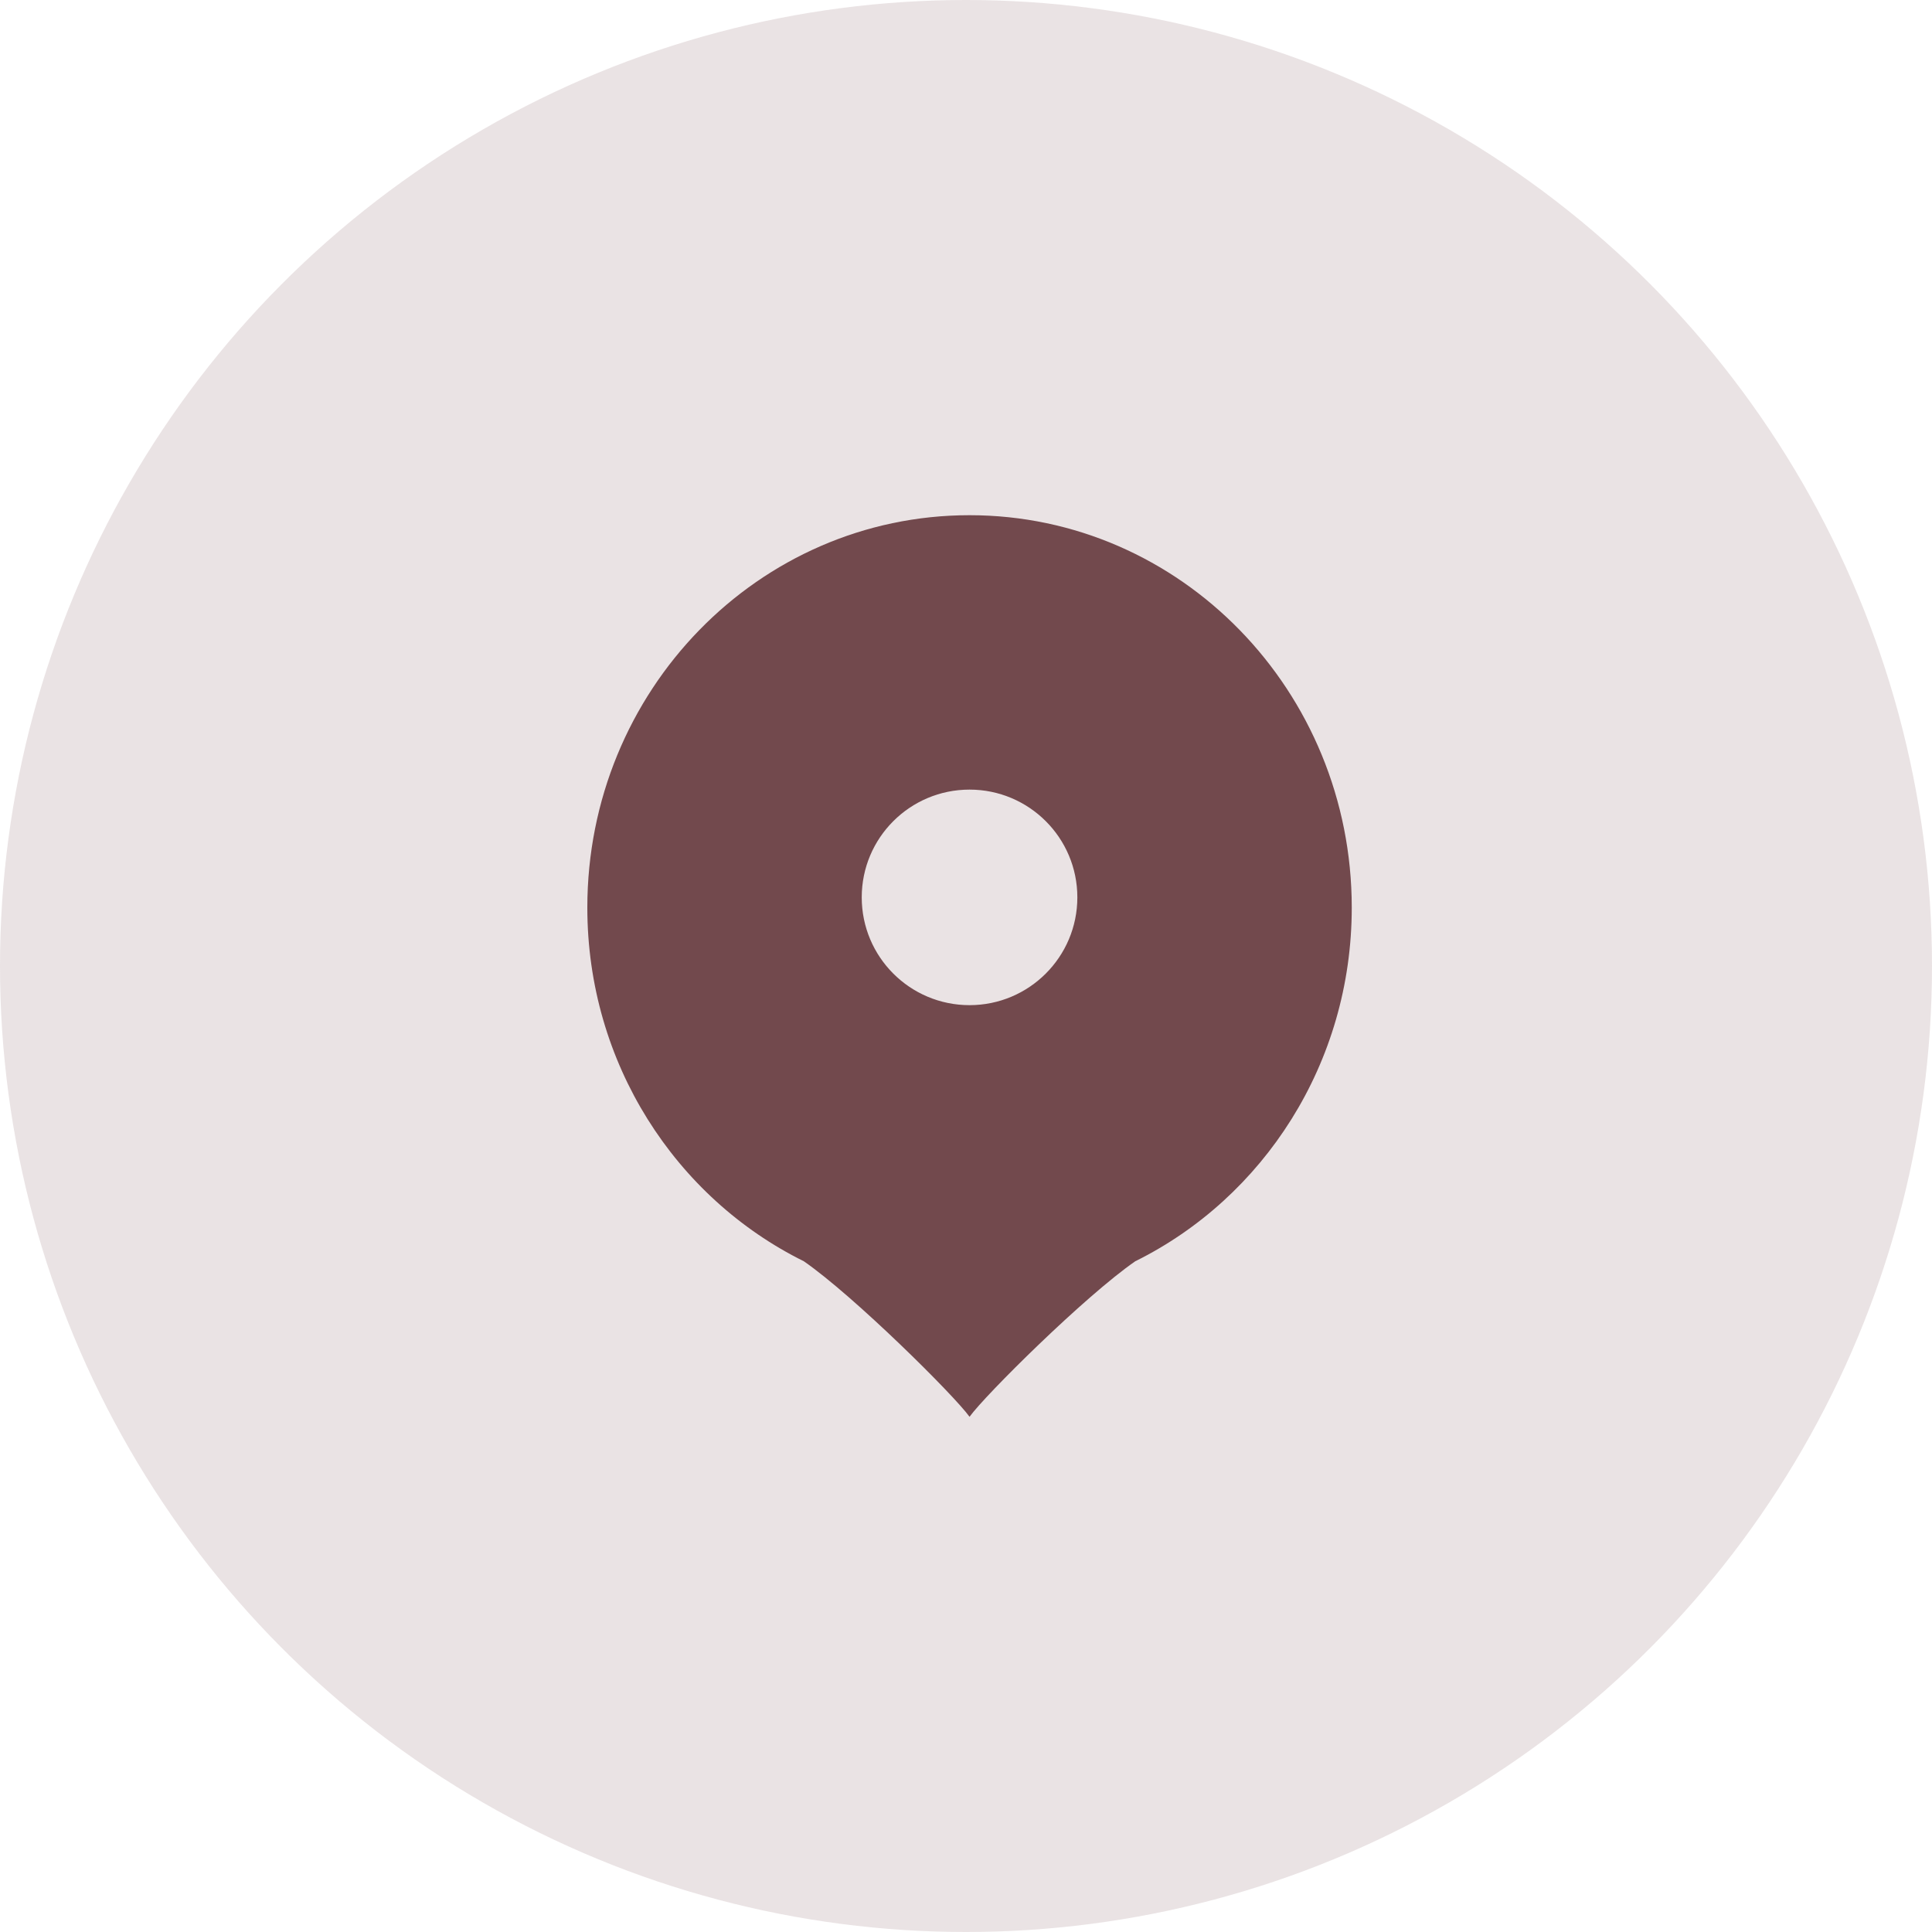
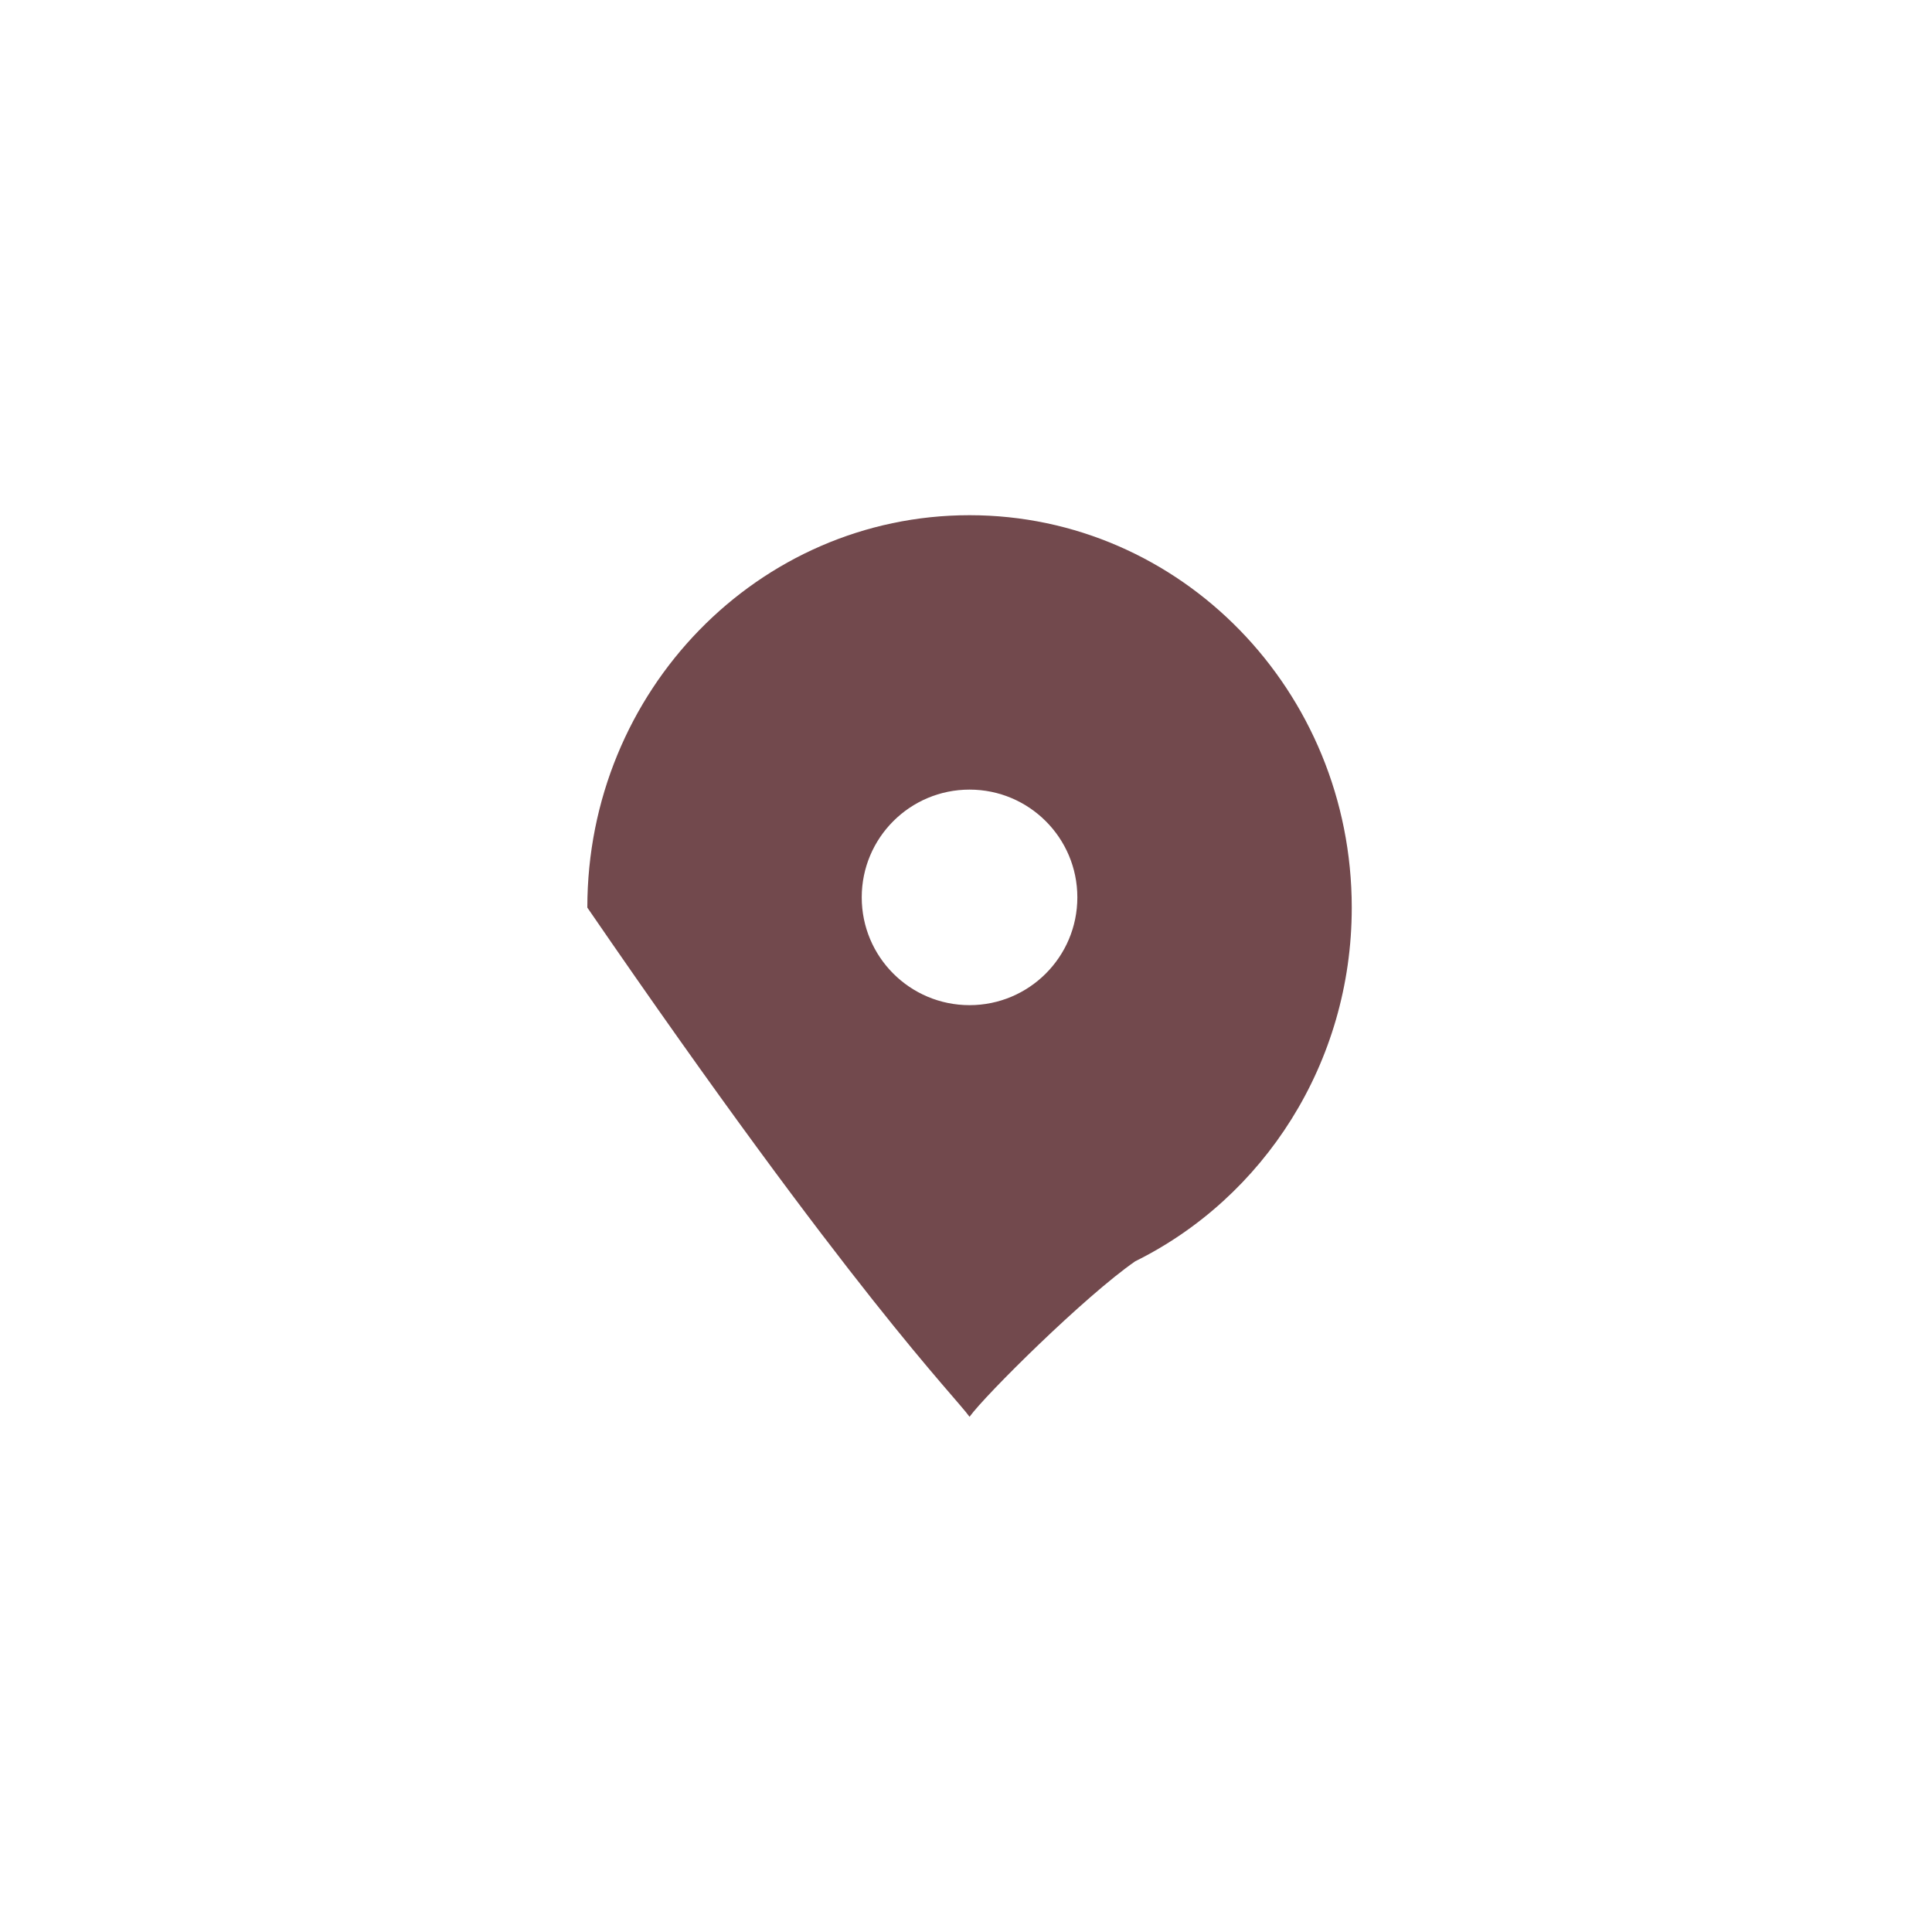
<svg xmlns="http://www.w3.org/2000/svg" width="30" height="30" viewBox="0 0 30 30" fill="none">
-   <circle opacity="0.15" cx="15" cy="15" r="15" fill="#72494D" />
-   <path fill-rule="evenodd" clip-rule="evenodd" d="M17.628 19.585C19.617 18.601 20.99 16.512 20.99 14.093C20.99 10.728 18.332 8 15.055 8C11.777 8 9.12 10.728 9.12 14.093C9.12 16.512 10.493 18.601 12.482 19.585C13.26 20.124 14.815 21.665 15.055 22C15.295 21.665 16.849 20.124 17.628 19.585ZM15.055 15.608C15.979 15.608 16.729 14.859 16.729 13.934C16.729 13.01 15.979 12.261 15.055 12.261C14.13 12.261 13.381 13.01 13.381 13.934C13.381 14.859 14.13 15.608 15.055 15.608Z" fill="#72494D" />
+   <path fill-rule="evenodd" clip-rule="evenodd" d="M17.628 19.585C19.617 18.601 20.99 16.512 20.99 14.093C20.99 10.728 18.332 8 15.055 8C11.777 8 9.12 10.728 9.12 14.093C13.26 20.124 14.815 21.665 15.055 22C15.295 21.665 16.849 20.124 17.628 19.585ZM15.055 15.608C15.979 15.608 16.729 14.859 16.729 13.934C16.729 13.01 15.979 12.261 15.055 12.261C14.13 12.261 13.381 13.01 13.381 13.934C13.381 14.859 14.13 15.608 15.055 15.608Z" fill="#72494D" />
</svg>